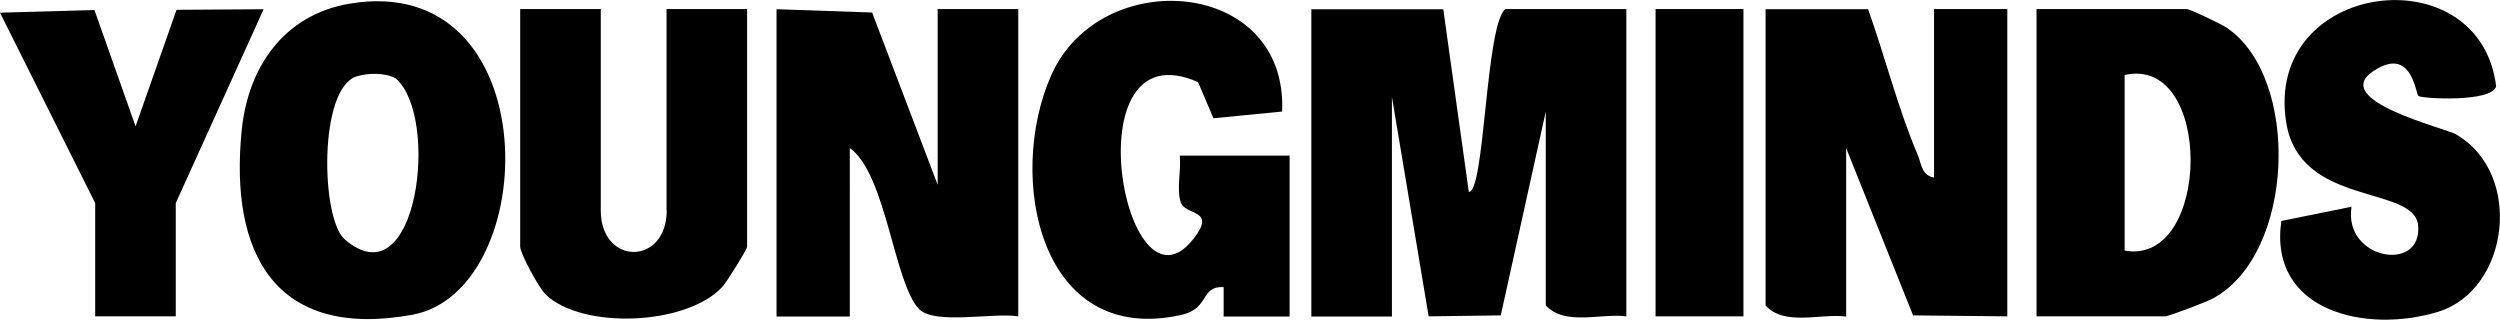
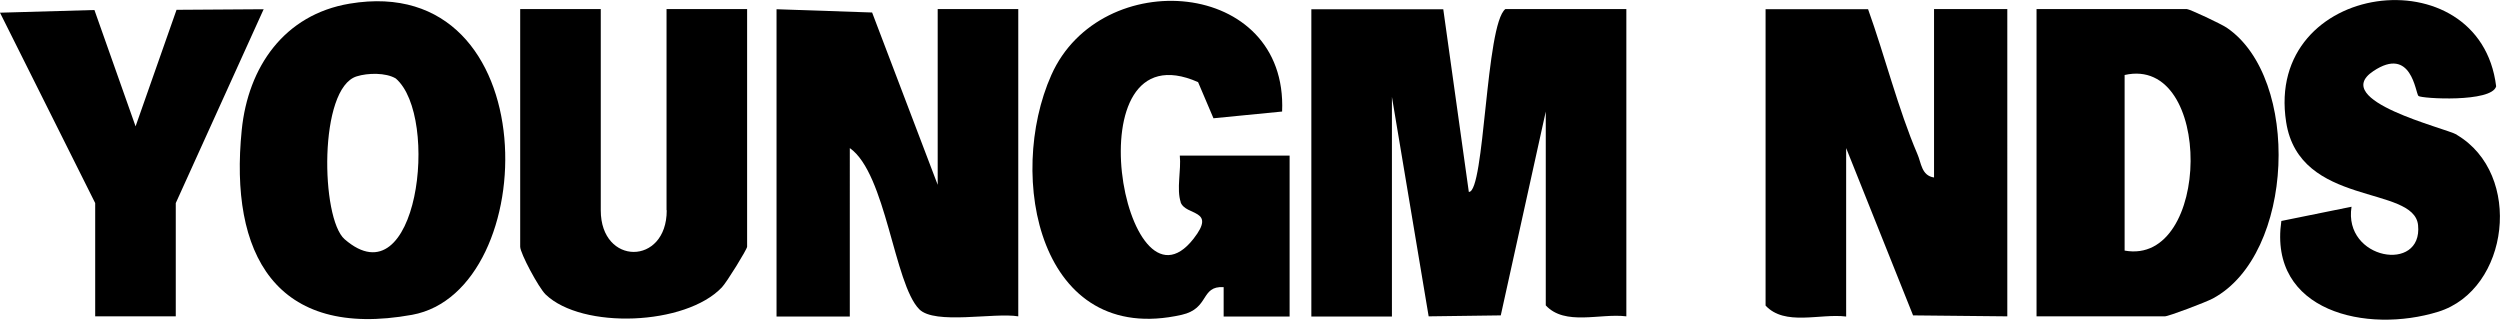
<svg xmlns="http://www.w3.org/2000/svg" id="Layer_2" data-name="Layer 2" width="130" height="16.62" viewBox="0 0 130 16.62">
  <g id="workings">
    <g>
      <path d="M76.38,9.99l-1.33-9.51h-6.86v15.98h4.19V5.04l1.91,11.41,3.75-.05,2.34-10.6v10.08c1,1.08,2.83.4,4.19.57V.47h-6.29c-1.03.8-1.07,9.54-1.9,9.51Z" />
      <path d="M100.57,9.23c-.66-.1-.66-.76-.87-1.23-.99-2.31-1.7-5.13-2.56-7.52h-5.33v15.41c1,1.08,2.83.4,4.19.57V7.7l3.48,8.7,4.9.05V.47h-3.81v8.75Z" />
      <path d="M48.76,9.61l-3.41-8.96-4.97-.17v15.98h3.81V7.7c1.89,1.33,2.3,7.05,3.61,8.38.81.82,3.9.16,5.15.37V.47h-4.19v9.13Z" />
      <path d="M115.79,1.44c-.28-.19-1.93-.97-2.08-.97h-7.81v15.98h6.67c.2,0,2.15-.74,2.5-.93,4.26-2.29,4.58-11.46.72-14.08ZM110.48,13.03V3.9c4.64-1.05,4.51,9.95,0,9.13Z" />
      <path d="M18.18.19c-3.4.57-5.28,3.29-5.61,6.57-.65,6.43,1.74,10.9,8.86,9.61C28.23,15.13,28.5-1.54,18.18.19ZM17.92,12.44c-1.24-1.08-1.36-7.86.63-8.47.57-.18,1.51-.2,2.03.11,2.31,1.99,1.13,11.65-2.66,8.36Z" />
      <path d="M61.39,10.51c.26.74,1.9.34.67,1.91-3.59,4.58-6.41-11.09.24-8.15l.8,1.88,3.57-.35c.3-6.93-9.44-7.65-12-1.9-2.35,5.27-.64,14.15,6.78,12.47,1.46-.33.96-1.51,2.18-1.44v1.53s3.43,0,3.43,0v-8.37h-5.71c.08.75-.18,1.74.05,2.43Z" />
      <path d="M34.67,10.94c0,2.88-3.43,2.88-3.43,0V.47h-4.19v12.36c0,.34.96,2.13,1.32,2.48,1.9,1.83,7.29,1.62,9.17-.37.25-.26,1.31-1.98,1.31-2.11V.47h-4.19v10.46Z" />
      <path d="M127.75,7c-.58-.34-6.63-1.77-4.34-3.3,2-1.34,2.19,1.14,2.35,1.29.15.14,3.81.35,4.04-.5-.84-6.9-12.07-5.5-10.92,1.86.69,4.43,6.65,3.26,6.86,5.36.25,2.5-3.9,1.8-3.46-.96l-3.65.74c-.68,4.72,4.45,5.87,8.16,4.72,3.7-1.15,4.43-7.16.96-9.2Z" />
      <polygon points="9.18 .51 7.05 6.57 4.91 .52 0 .66 4.95 10.56 4.95 16.45 9.14 16.45 9.14 10.56 13.71 .48 9.18 .51" />
-       <rect x="86.09" y=".47" width="4.57" height="15.98" />
    </g>
  </g>
</svg>